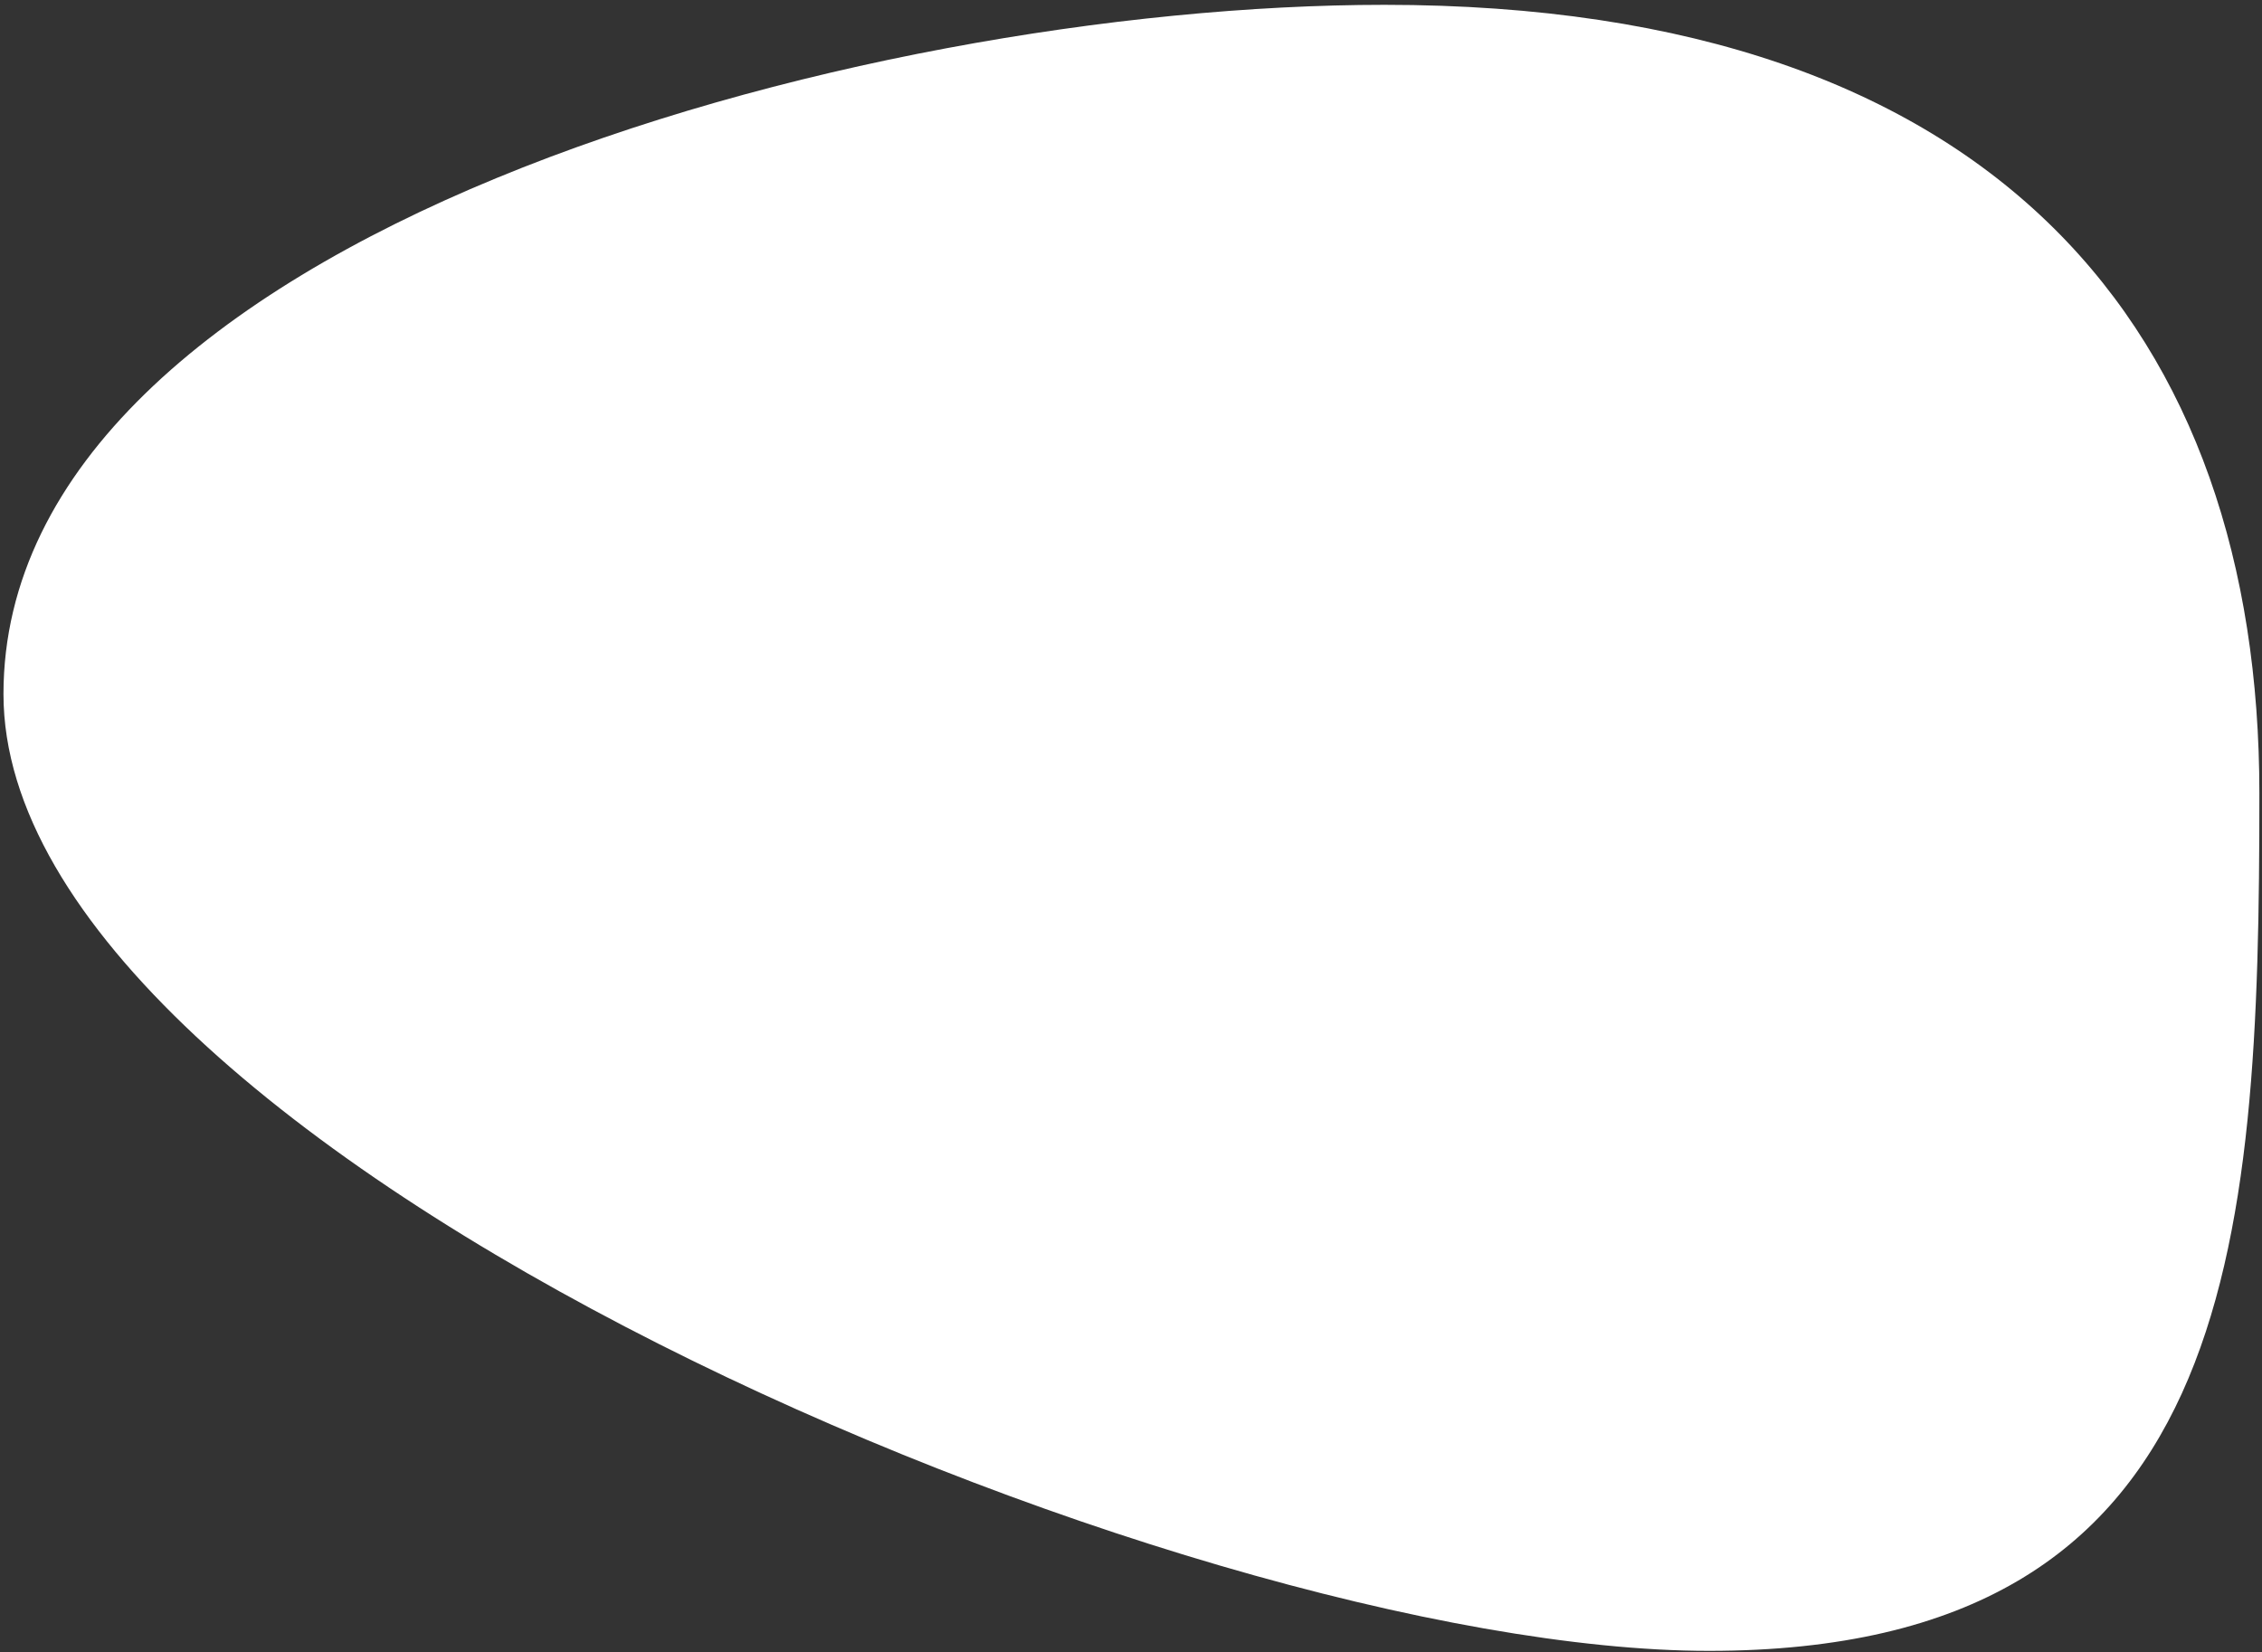
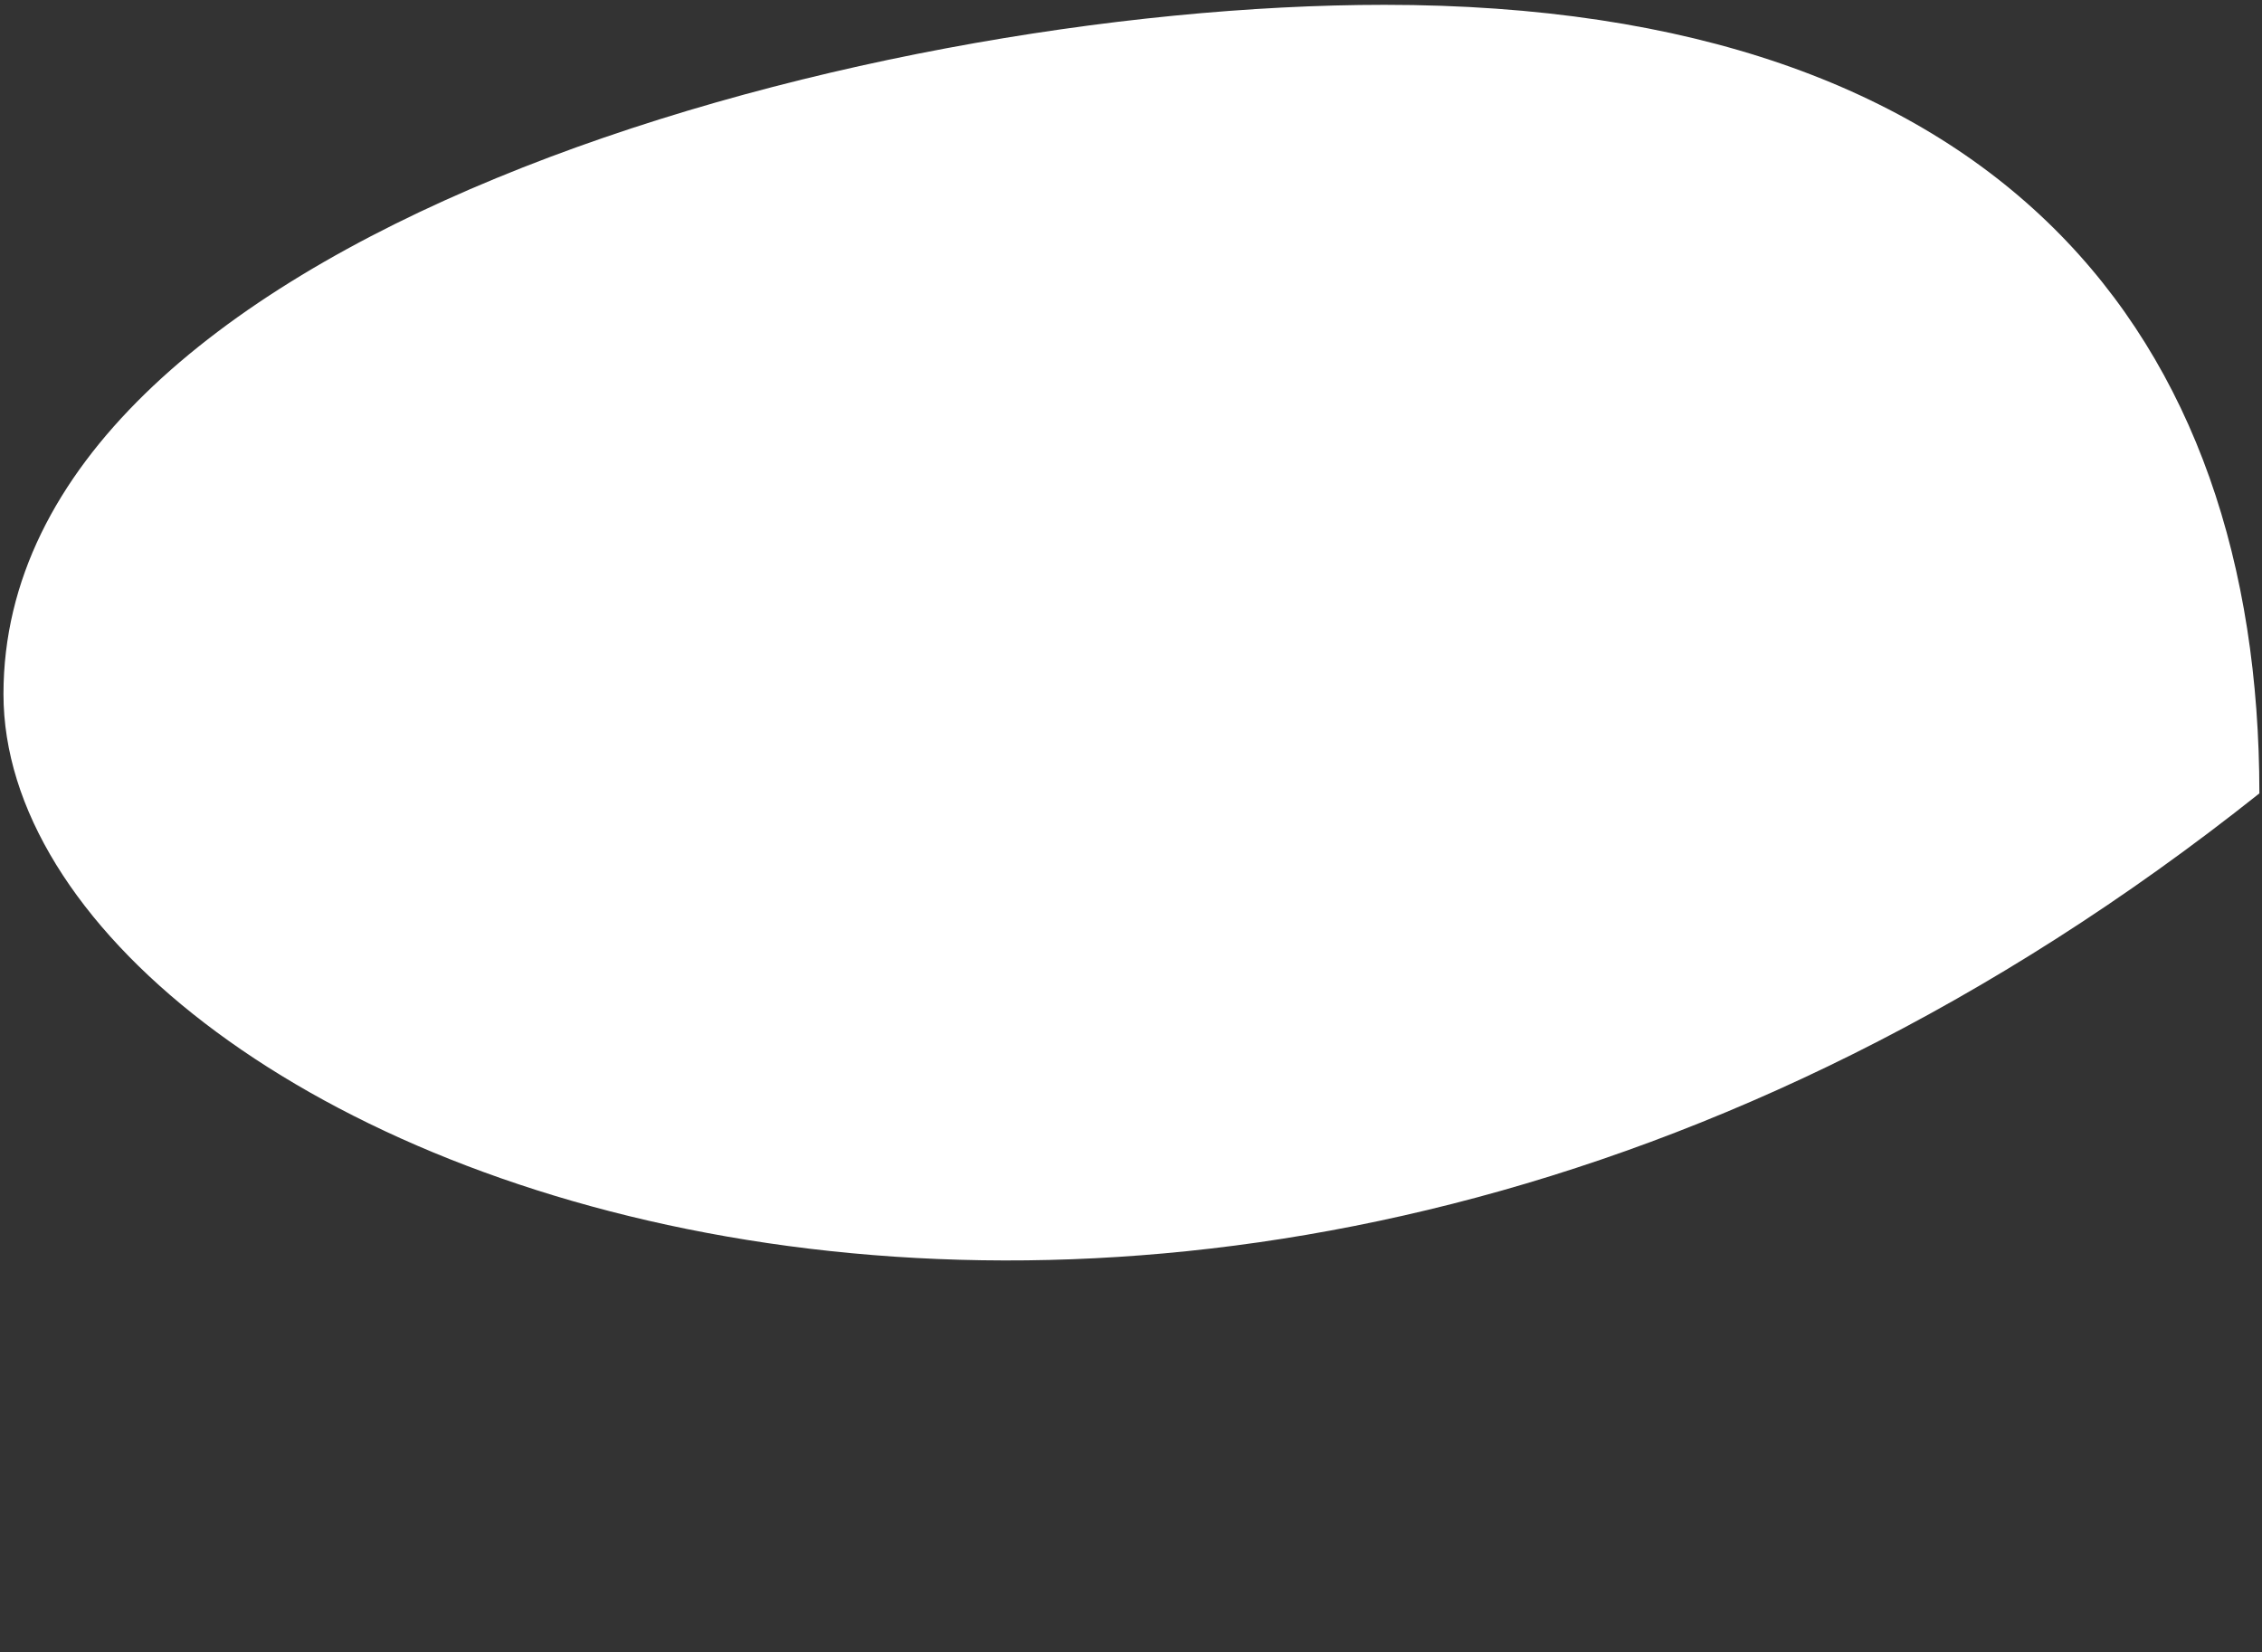
<svg xmlns="http://www.w3.org/2000/svg" width="371" height="271" viewBox="0 0 371 271" fill="none">
  <rect x="0" y="0" width="371" height="271" fill="#333333" stroke="none" />
-   <path d="M370.57 130.139C370.57 205.072 366.753 270.792 280.288 270.792C193.823 270.792 0.57 188.79 0.57 113.857C0.57 38.924 140.593 0.792 227.058 0.792C328.299 0.792 370.57 55.206 370.57 130.139Z" fill="white" />
+   <path d="M370.57 130.139C193.823 270.792 0.57 188.79 0.57 113.857C0.57 38.924 140.593 0.792 227.058 0.792C328.299 0.792 370.57 55.206 370.57 130.139Z" fill="white" />
</svg>